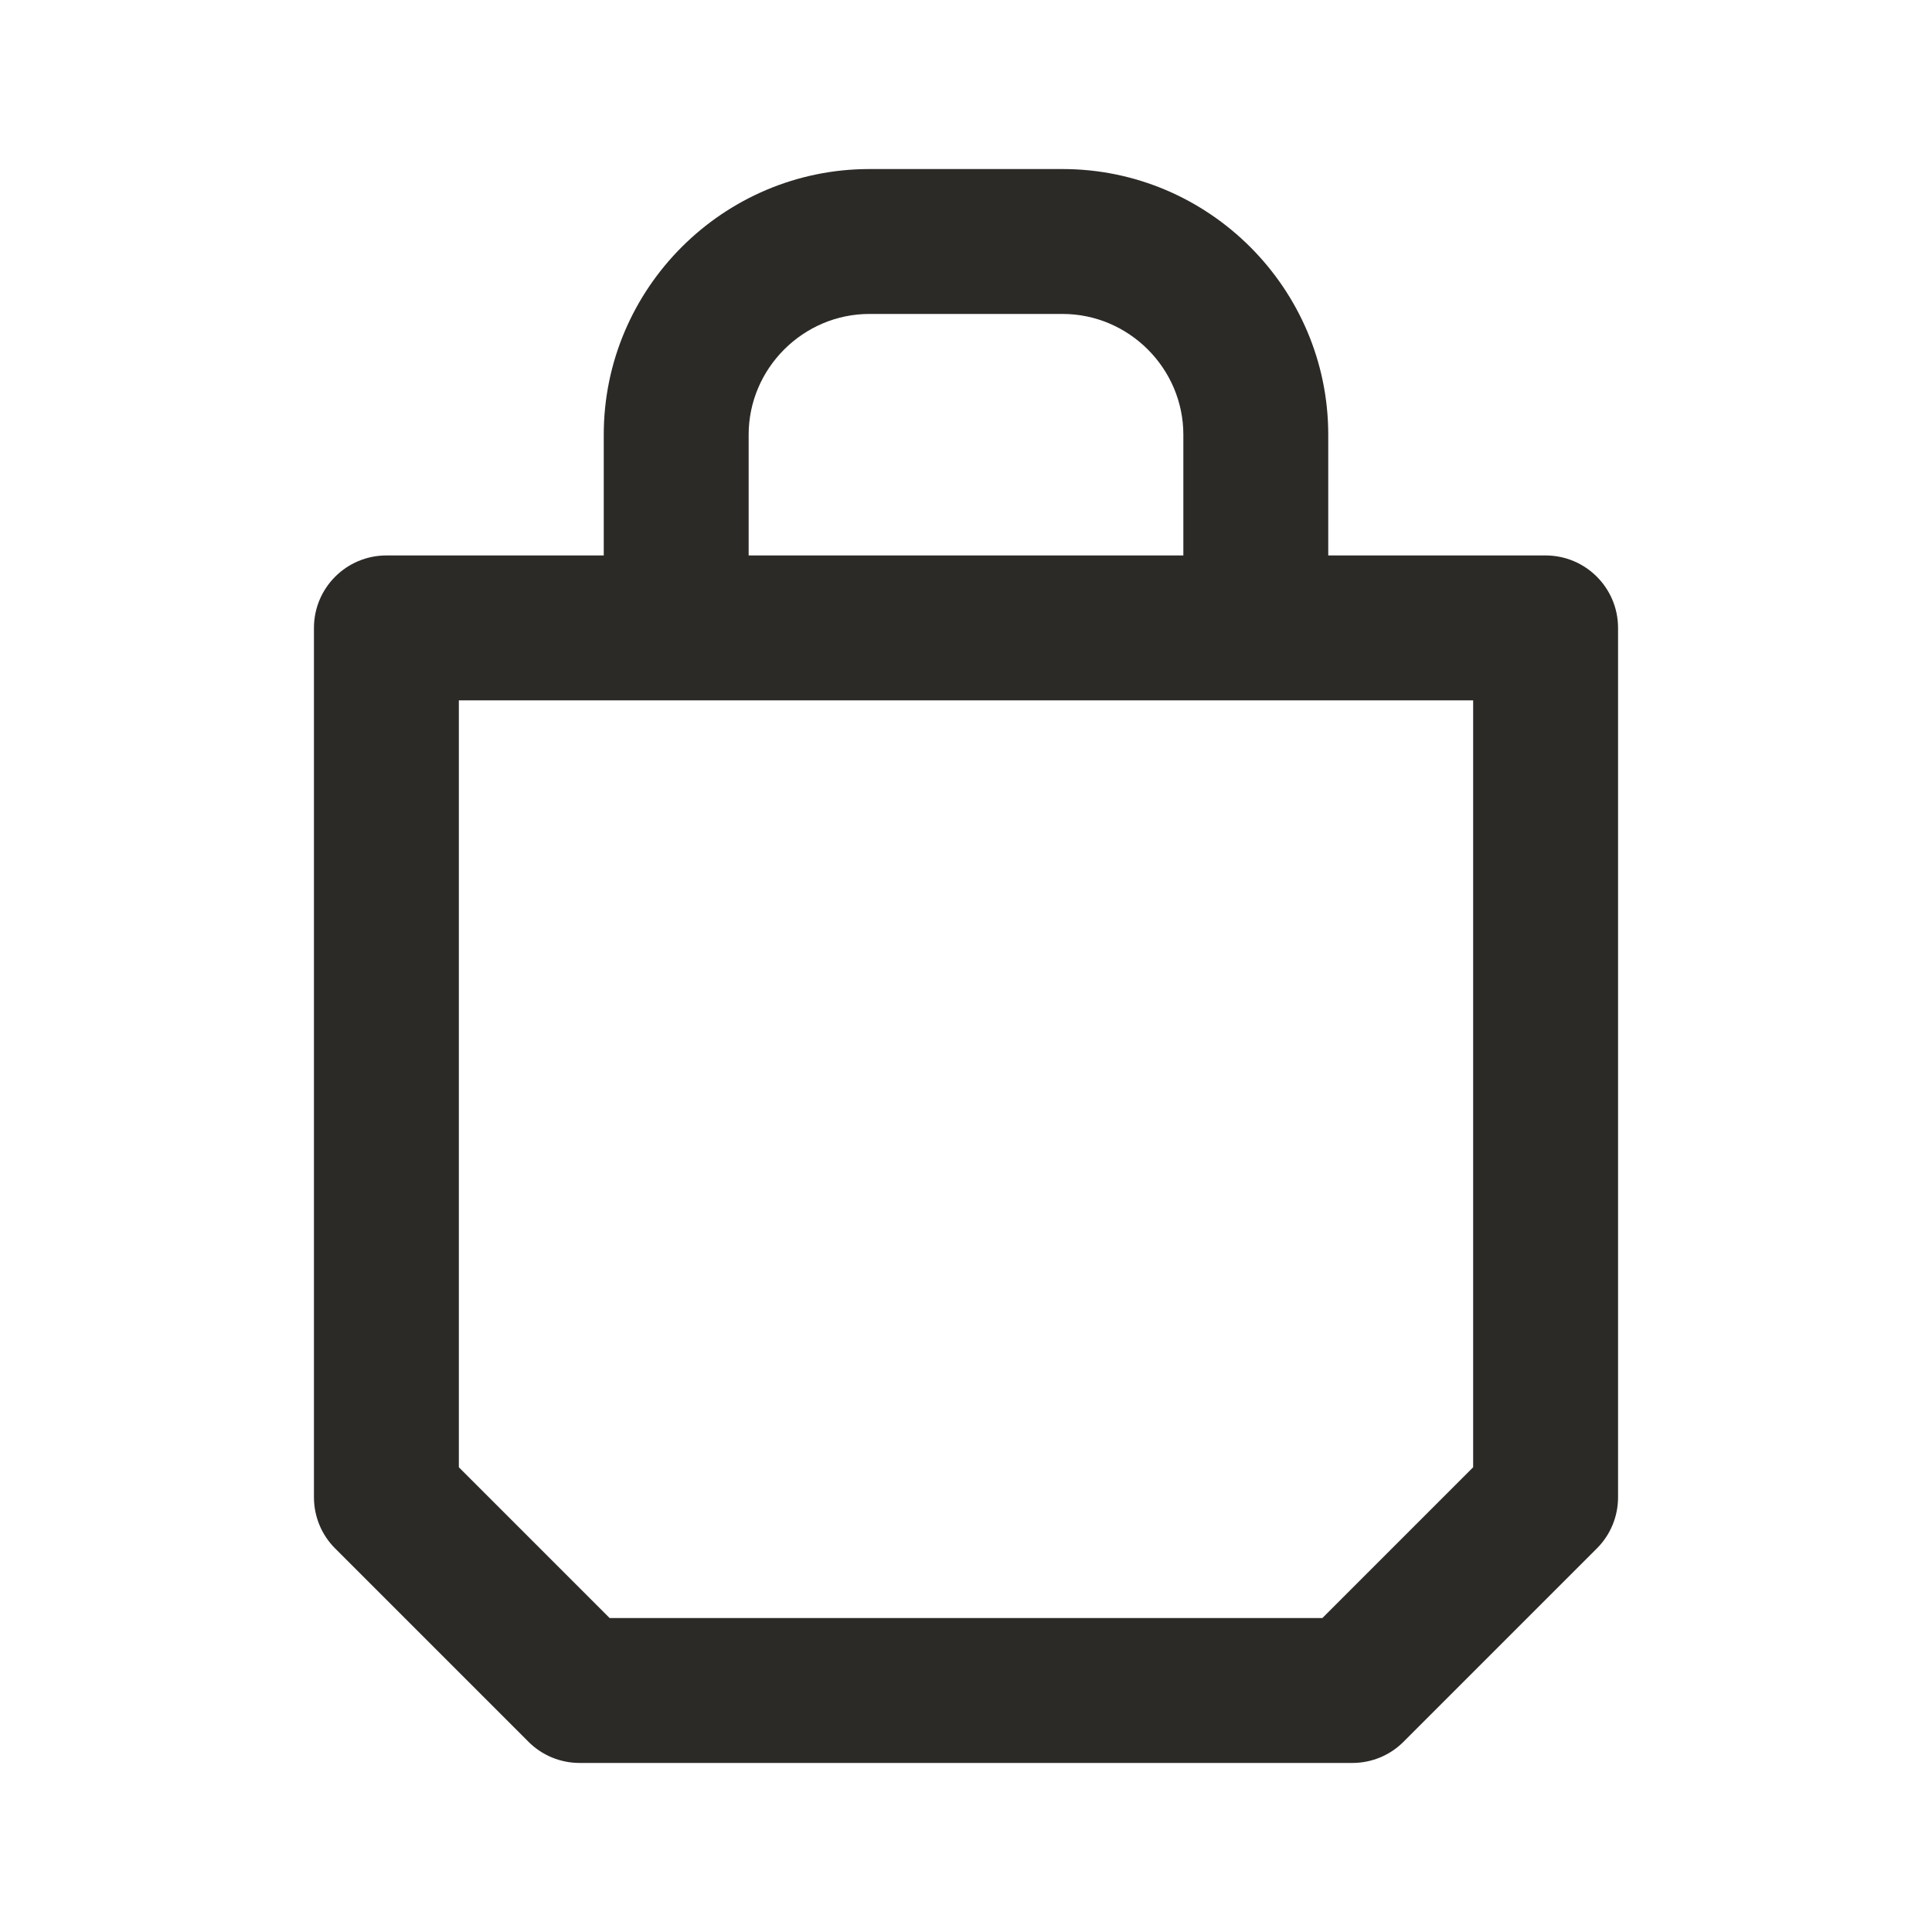
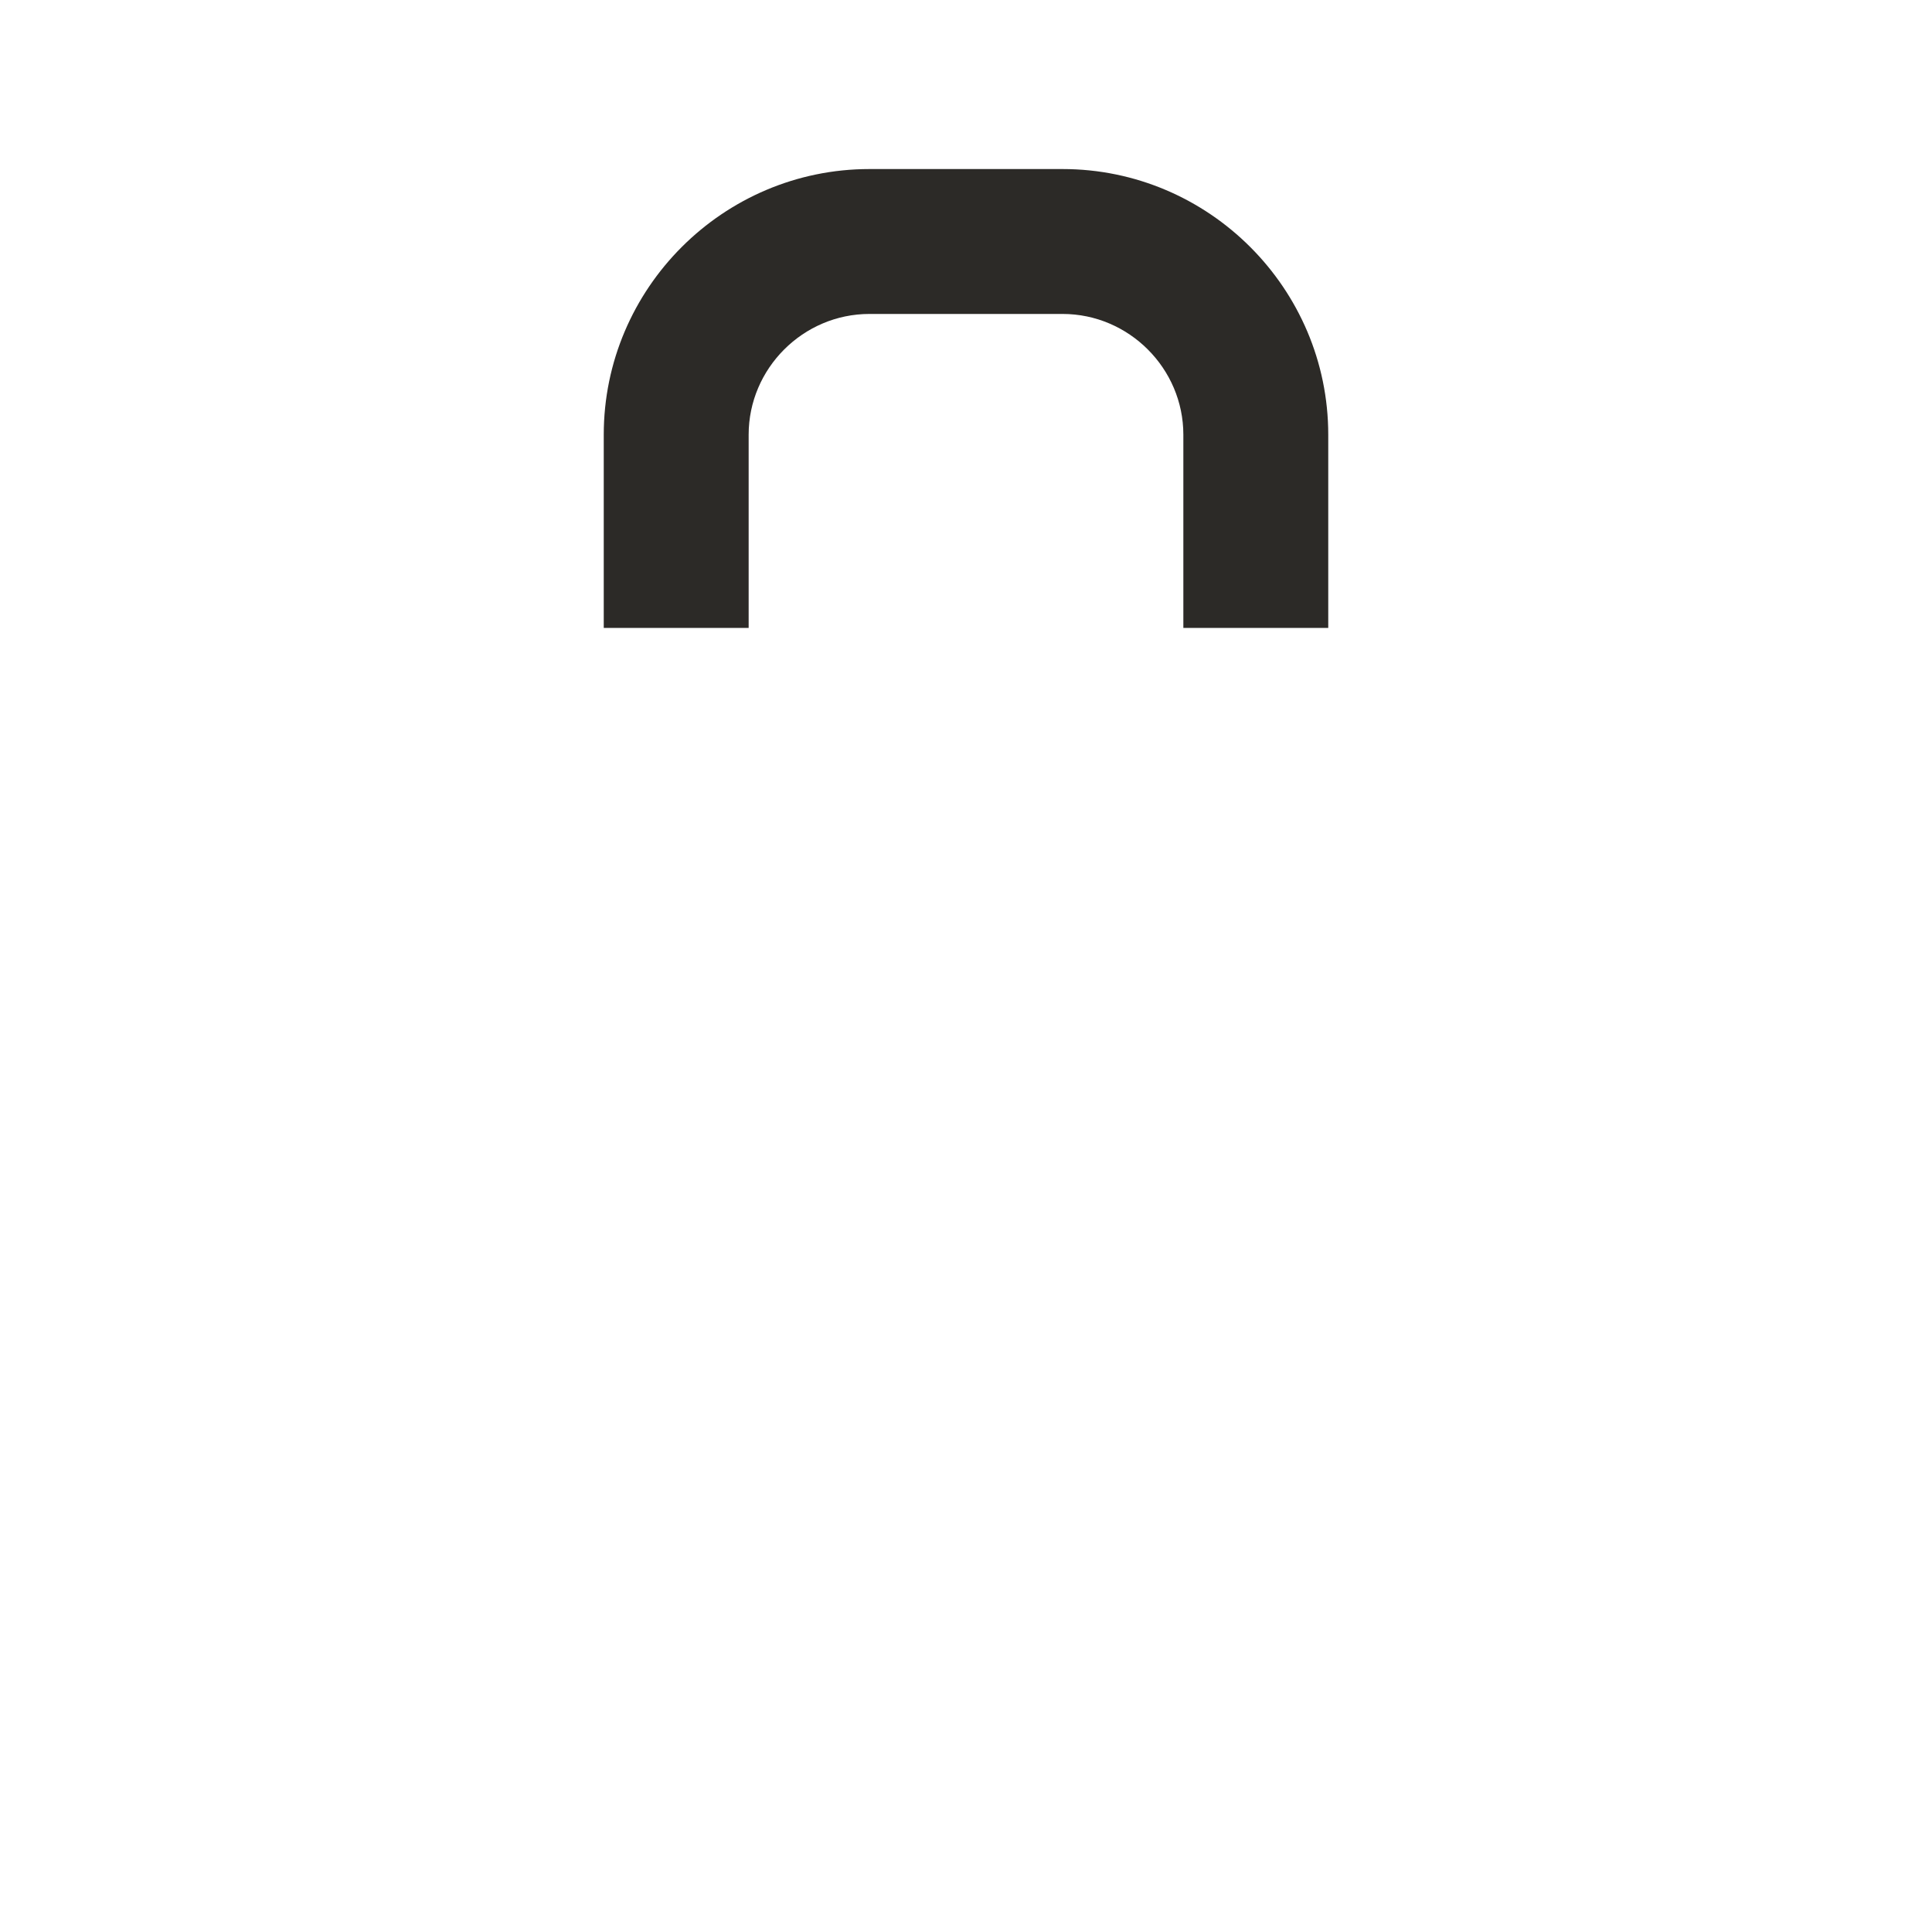
<svg xmlns="http://www.w3.org/2000/svg" width="20" height="20" viewBox="0 0 20 20" fill="none">
-   <path fill-rule="evenodd" clip-rule="evenodd" d="M3.25 6.5C3.25 6.086 3.586 5.75 4 5.75H16C16.414 5.75 16.75 6.086 16.75 6.5V15.5C16.75 15.699 16.671 15.89 16.53 16.03L14.53 18.03C14.39 18.171 14.199 18.25 14 18.25H6C5.801 18.25 5.61 18.171 5.47 18.03L3.47 16.03C3.329 15.89 3.25 15.699 3.25 15.5V6.5ZM4.75 7.25V15.189L6.311 16.75H13.689L15.25 15.189V7.25H4.75Z" fill="#2C2A27" />
  <path fill-rule="evenodd" clip-rule="evenodd" d="M9 3.25C8.314 3.25 7.75 3.814 7.75 4.5V6.5H6.25V4.5C6.25 2.986 7.486 1.75 9 1.75H11C12.514 1.75 13.75 2.986 13.75 4.5V6.5H12.25V4.5C12.25 3.814 11.686 3.25 11 3.25H9Z" fill="#2C2A27" />
</svg>